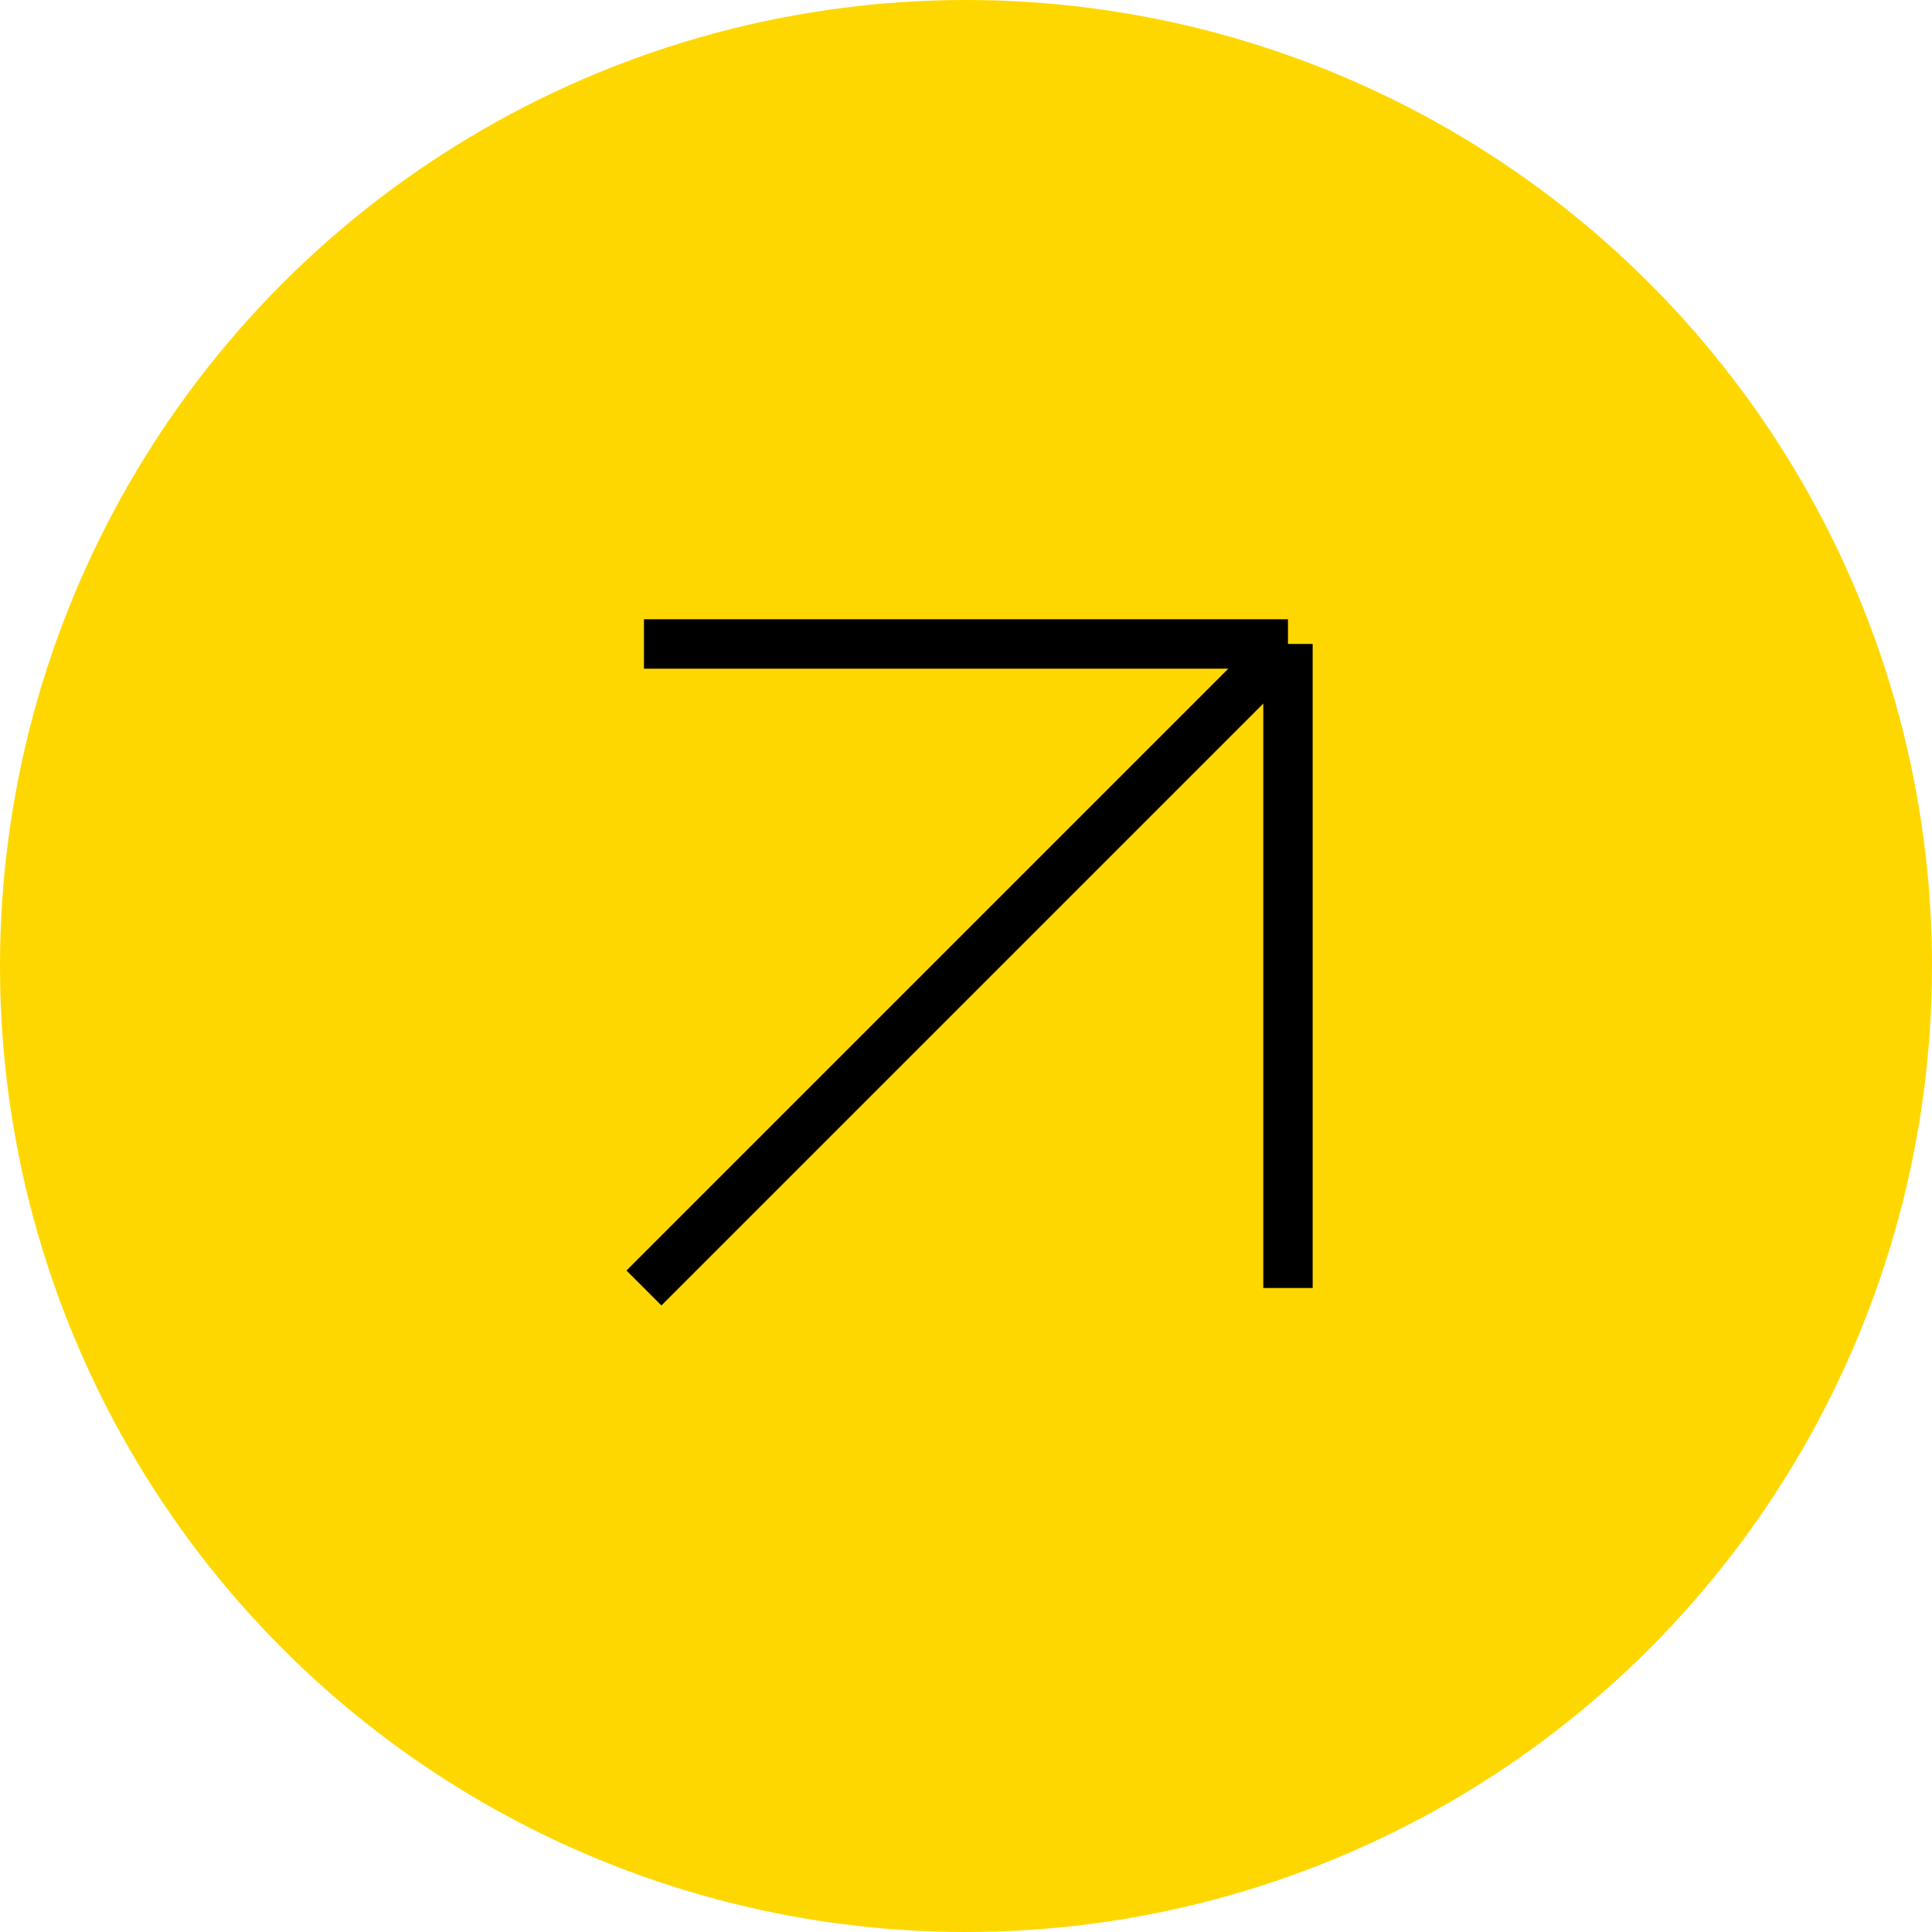
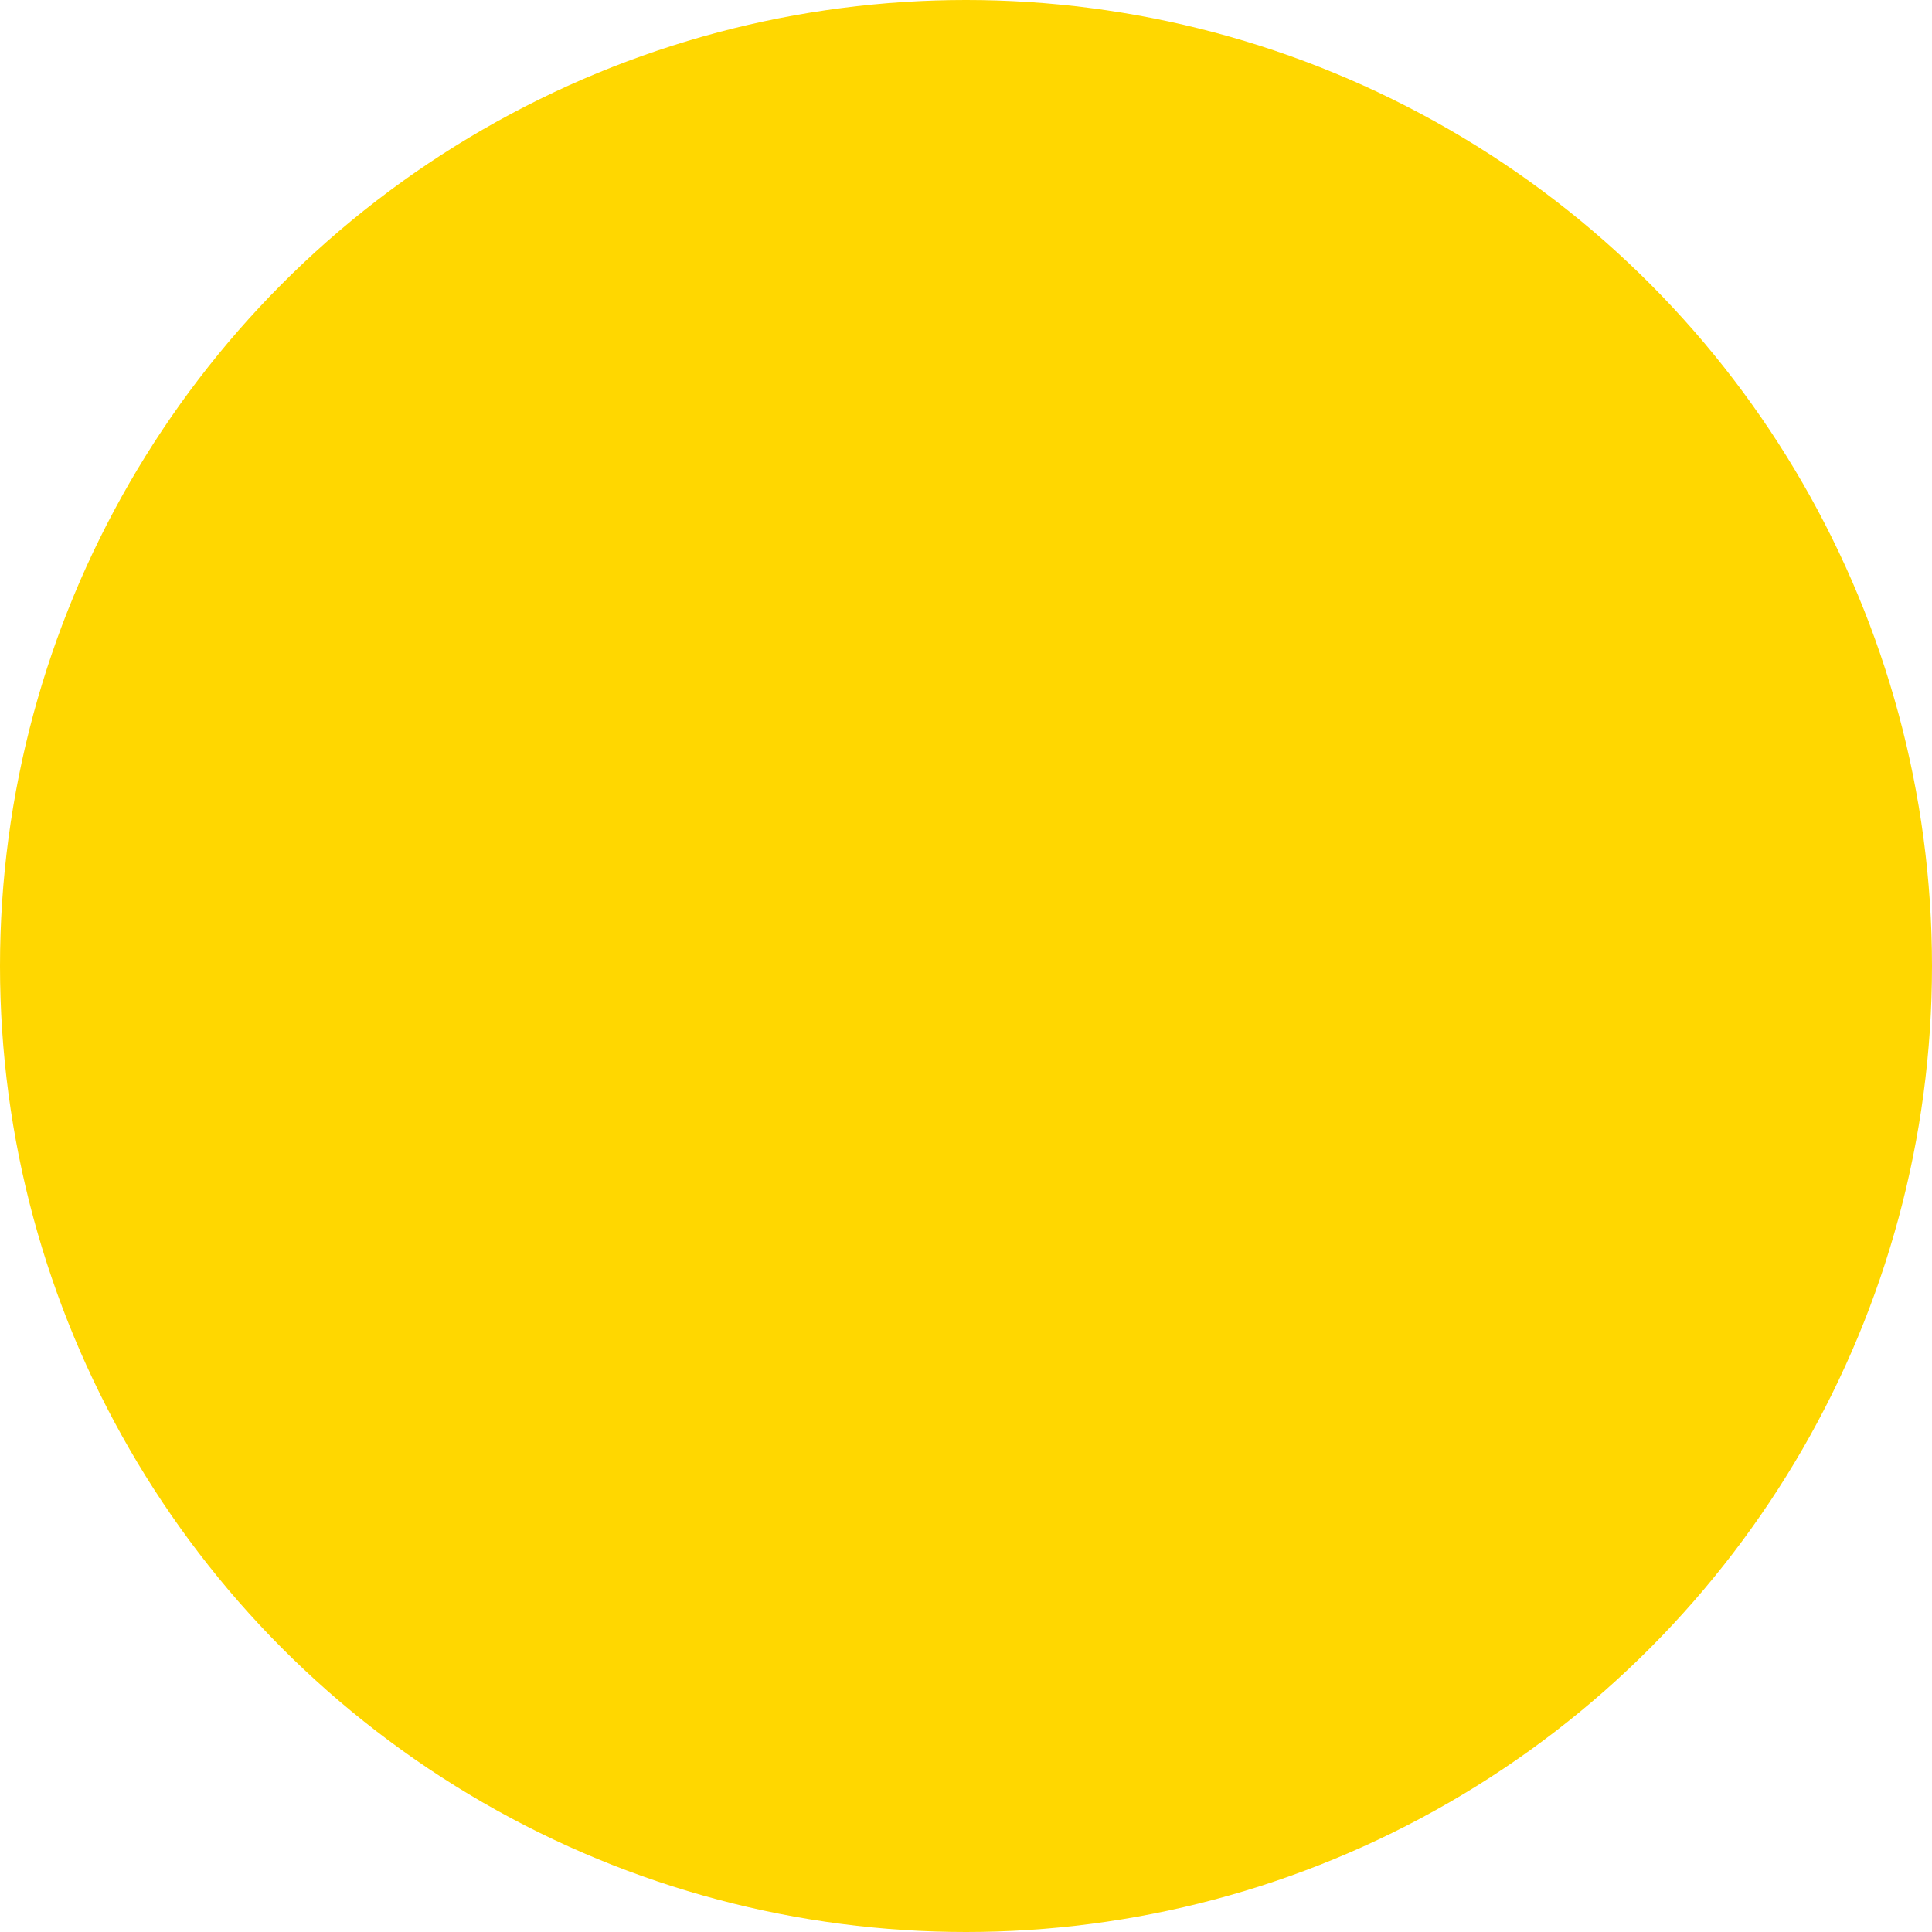
<svg xmlns="http://www.w3.org/2000/svg" width="32" height="32" viewBox="0 0 32 32" fill="none">
  <circle cx="16" cy="16" r="16" fill="#FFD700" />
-   <path d="M10.666 21.333L21.333 10.666M21.333 10.666H10.666M21.333 10.666V21.333" stroke="black" stroke-width="0.818" />
</svg>